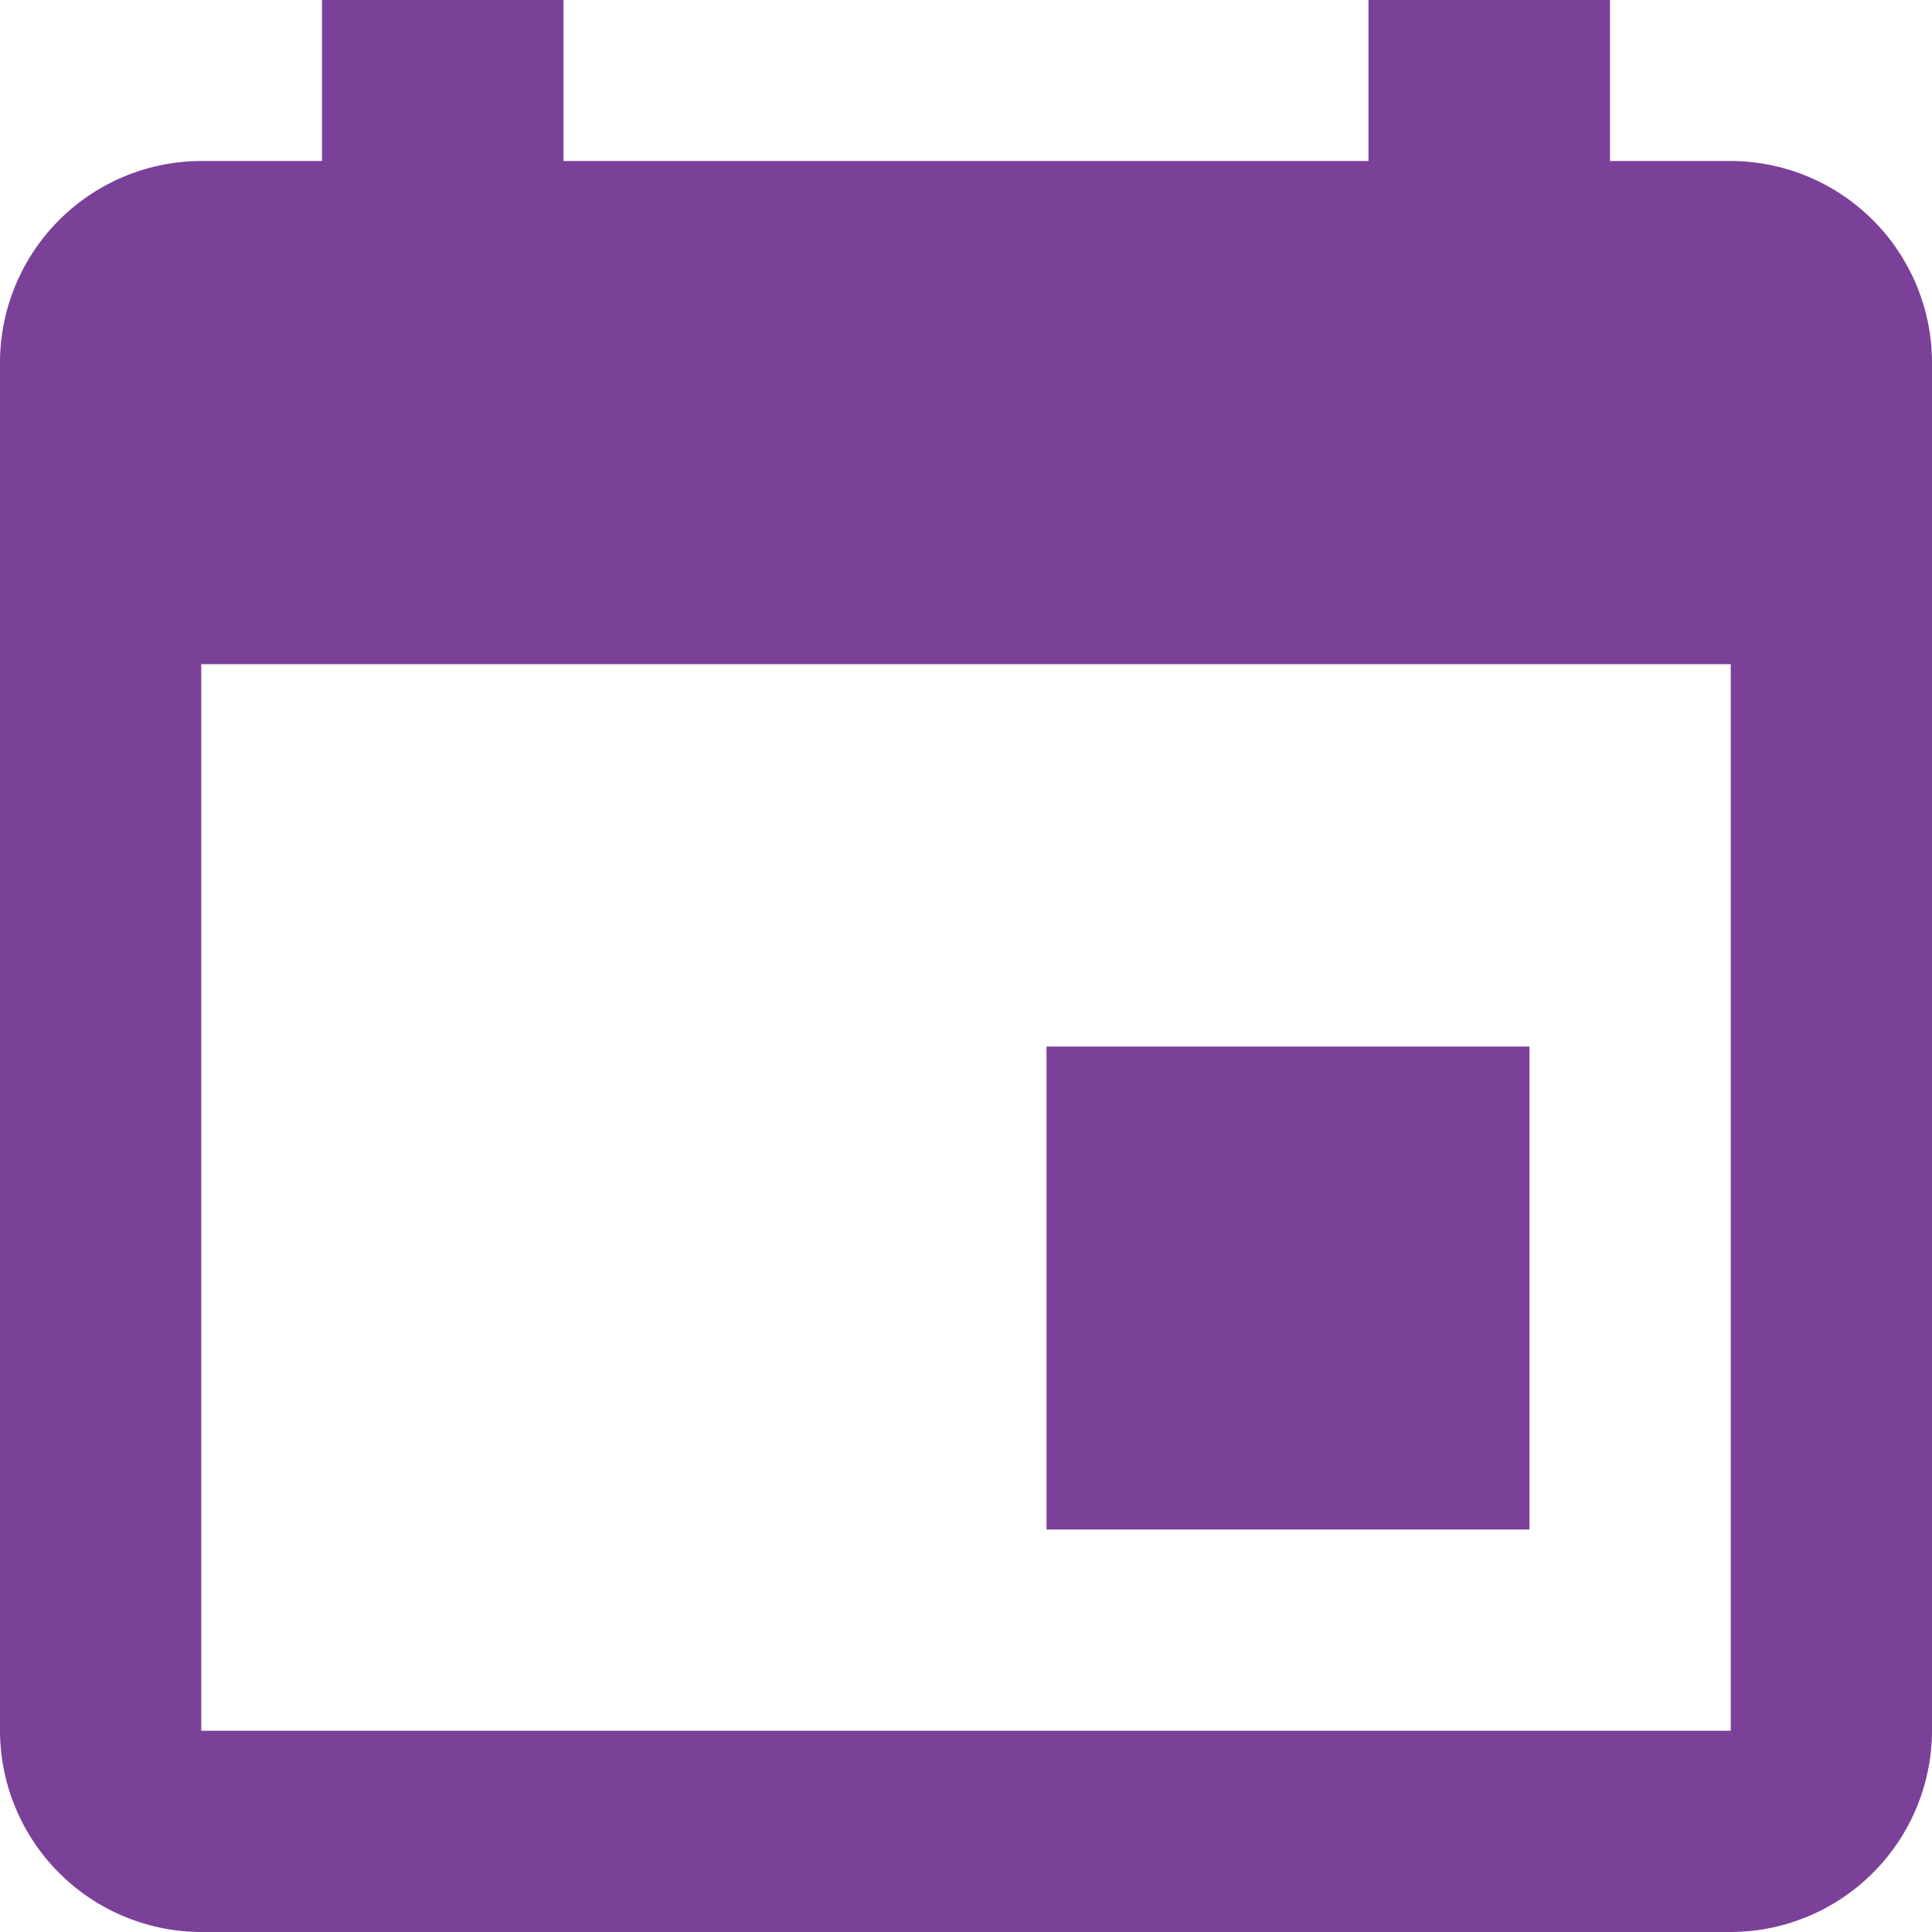
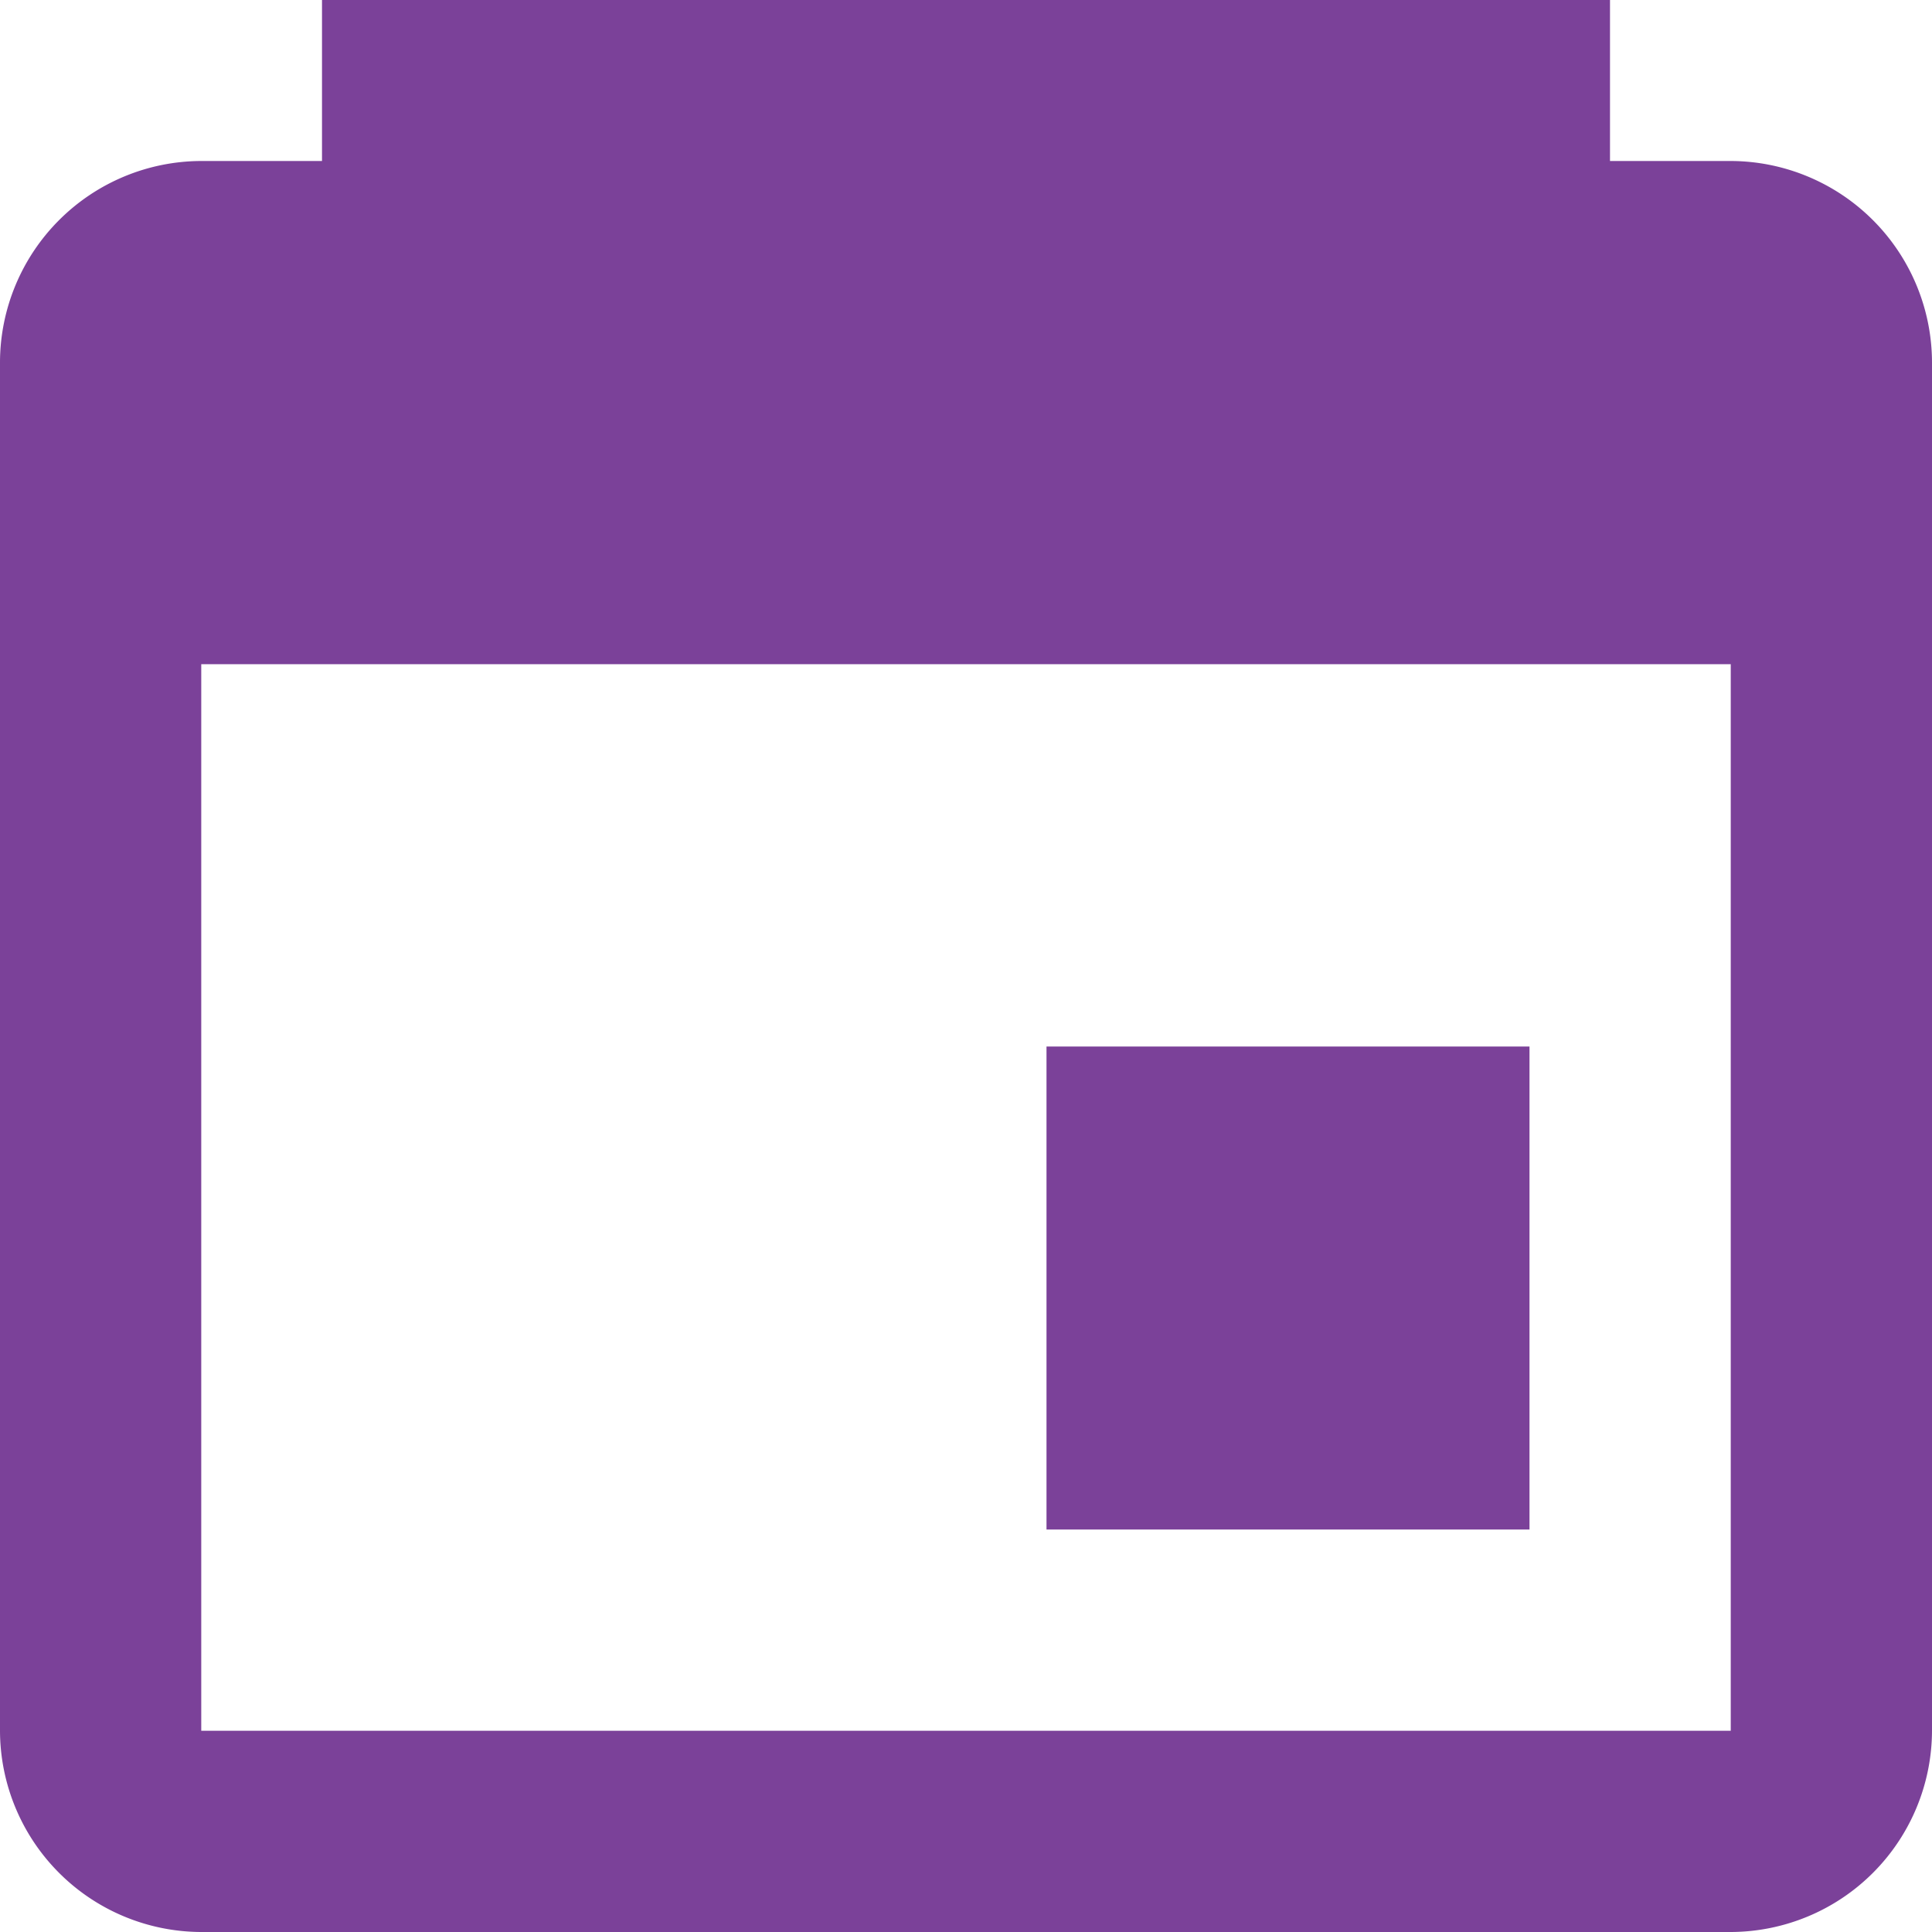
<svg xmlns="http://www.w3.org/2000/svg" width="18" height="18" viewBox="0 0 18 18">
-   <path id="Icon_ionic-md-calendar" data-name="Icon ionic-md-calendar" d="M18.75,14.25h-4.5v4.5h4.5ZM17.25,4.5V6H9.75V4.5H7.5V6H6.375A1.88,1.88,0,0,0,4.5,7.875v12.75A1.88,1.88,0,0,0,6.375,22.5h14.25A1.88,1.88,0,0,0,22.5,20.625V7.875A1.88,1.88,0,0,0,20.625,6H19.5V4.5Zm3.375,16.125H6.375V10.688h14.25Z" transform="translate(-4.5 -4.5)" fill="#7b4199" />
+   <path id="Icon_ionic-md-calendar" data-name="Icon ionic-md-calendar" d="M18.75,14.25h-4.5v4.5h4.5ZM17.25,4.5H9.75V4.5H7.5V6H6.375A1.88,1.88,0,0,0,4.5,7.875v12.75A1.88,1.88,0,0,0,6.375,22.5h14.25A1.88,1.88,0,0,0,22.5,20.625V7.875A1.88,1.88,0,0,0,20.625,6H19.5V4.5Zm3.375,16.125H6.375V10.688h14.25Z" transform="translate(-4.5 -4.5)" fill="#7b4199" />
</svg>